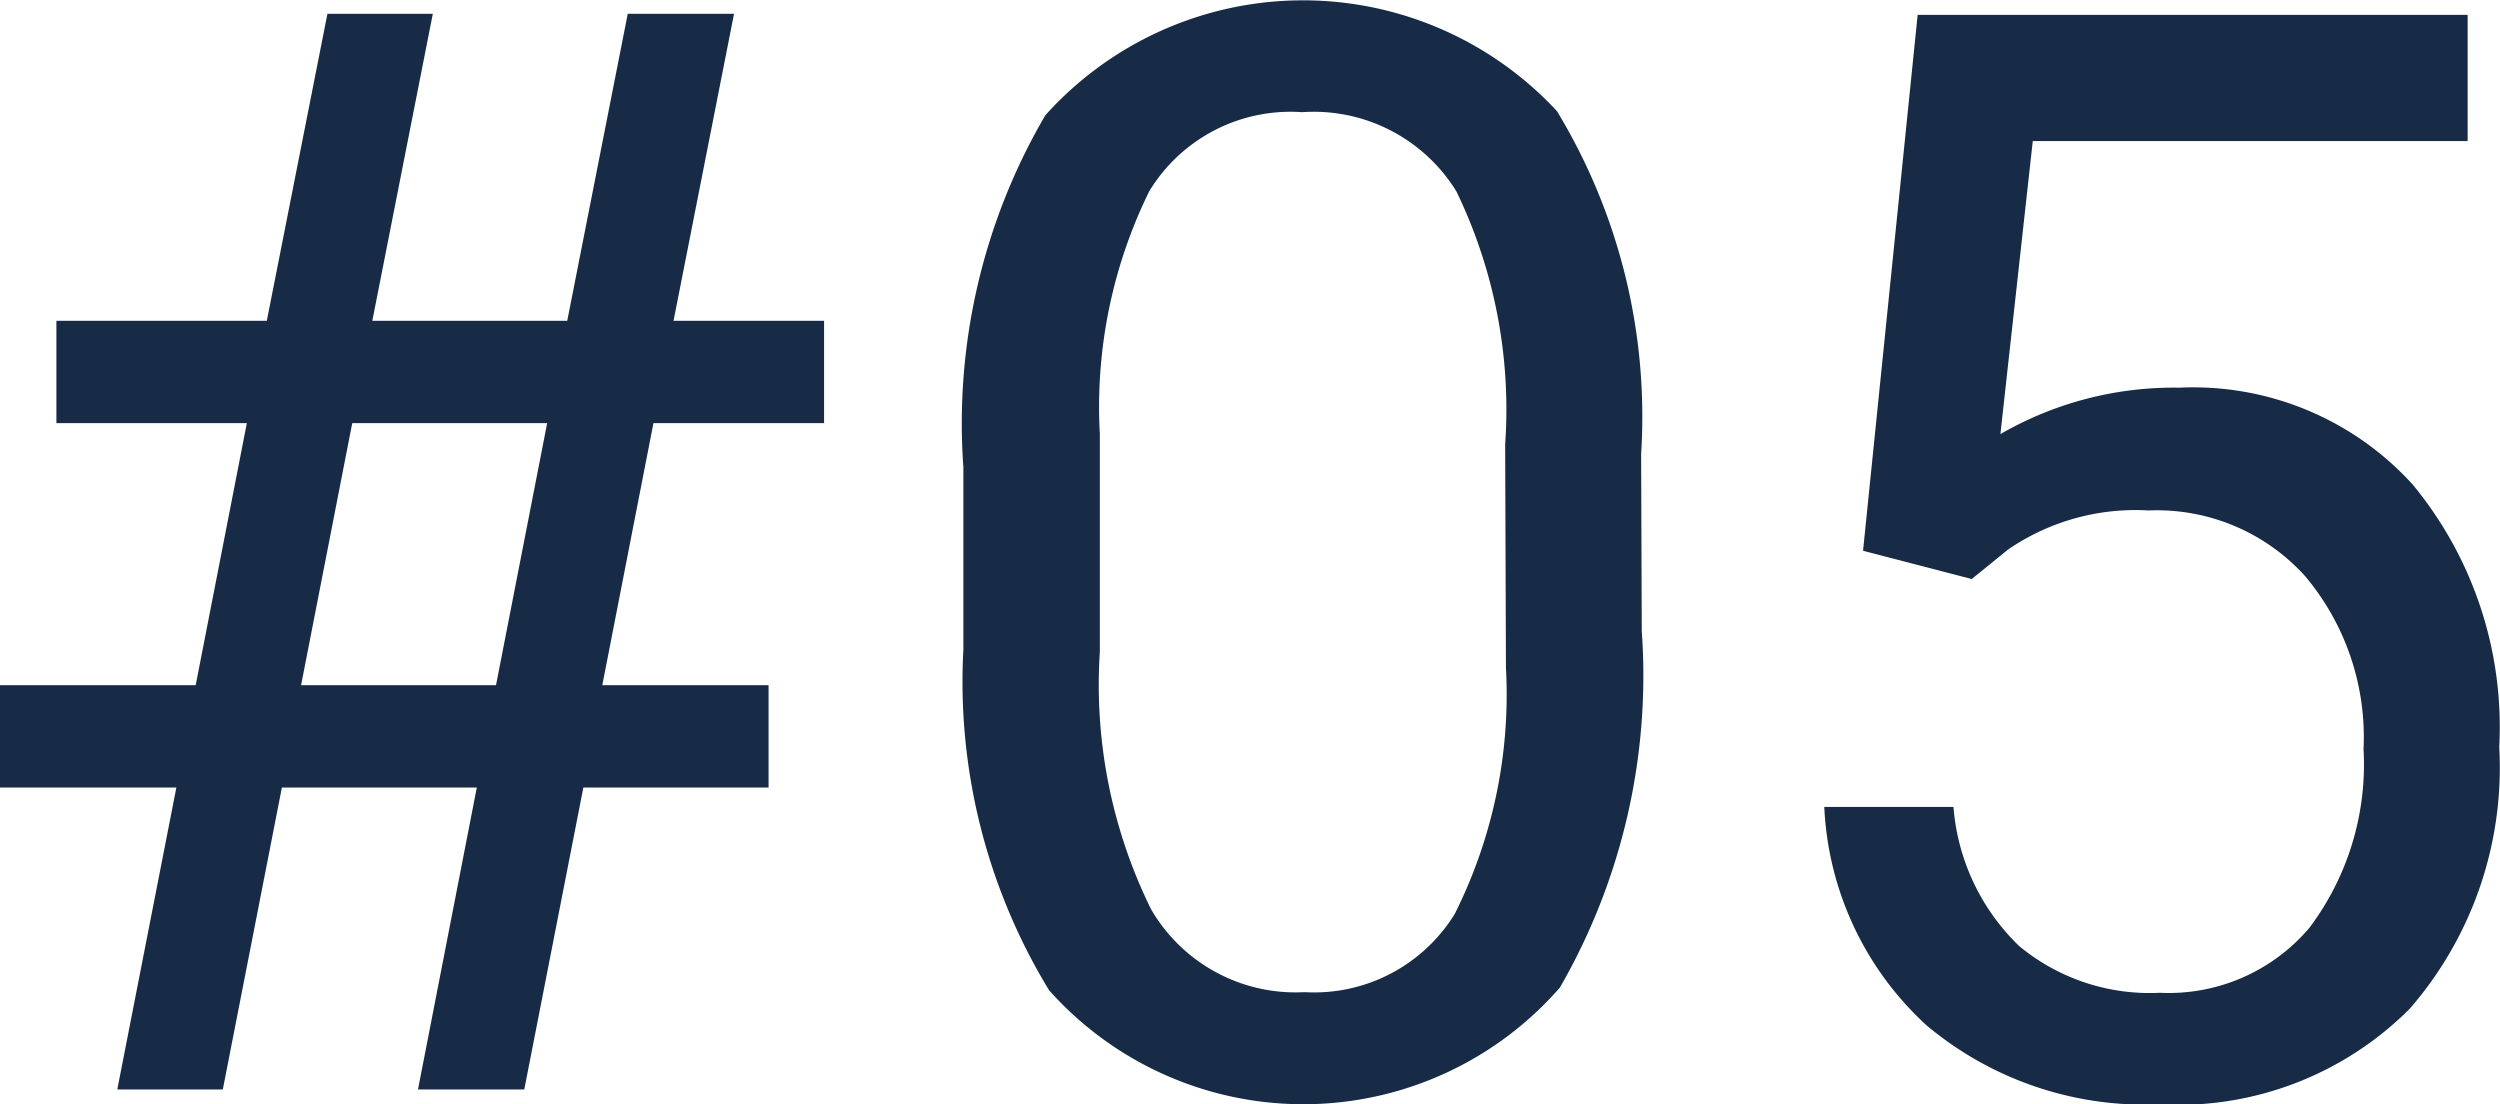
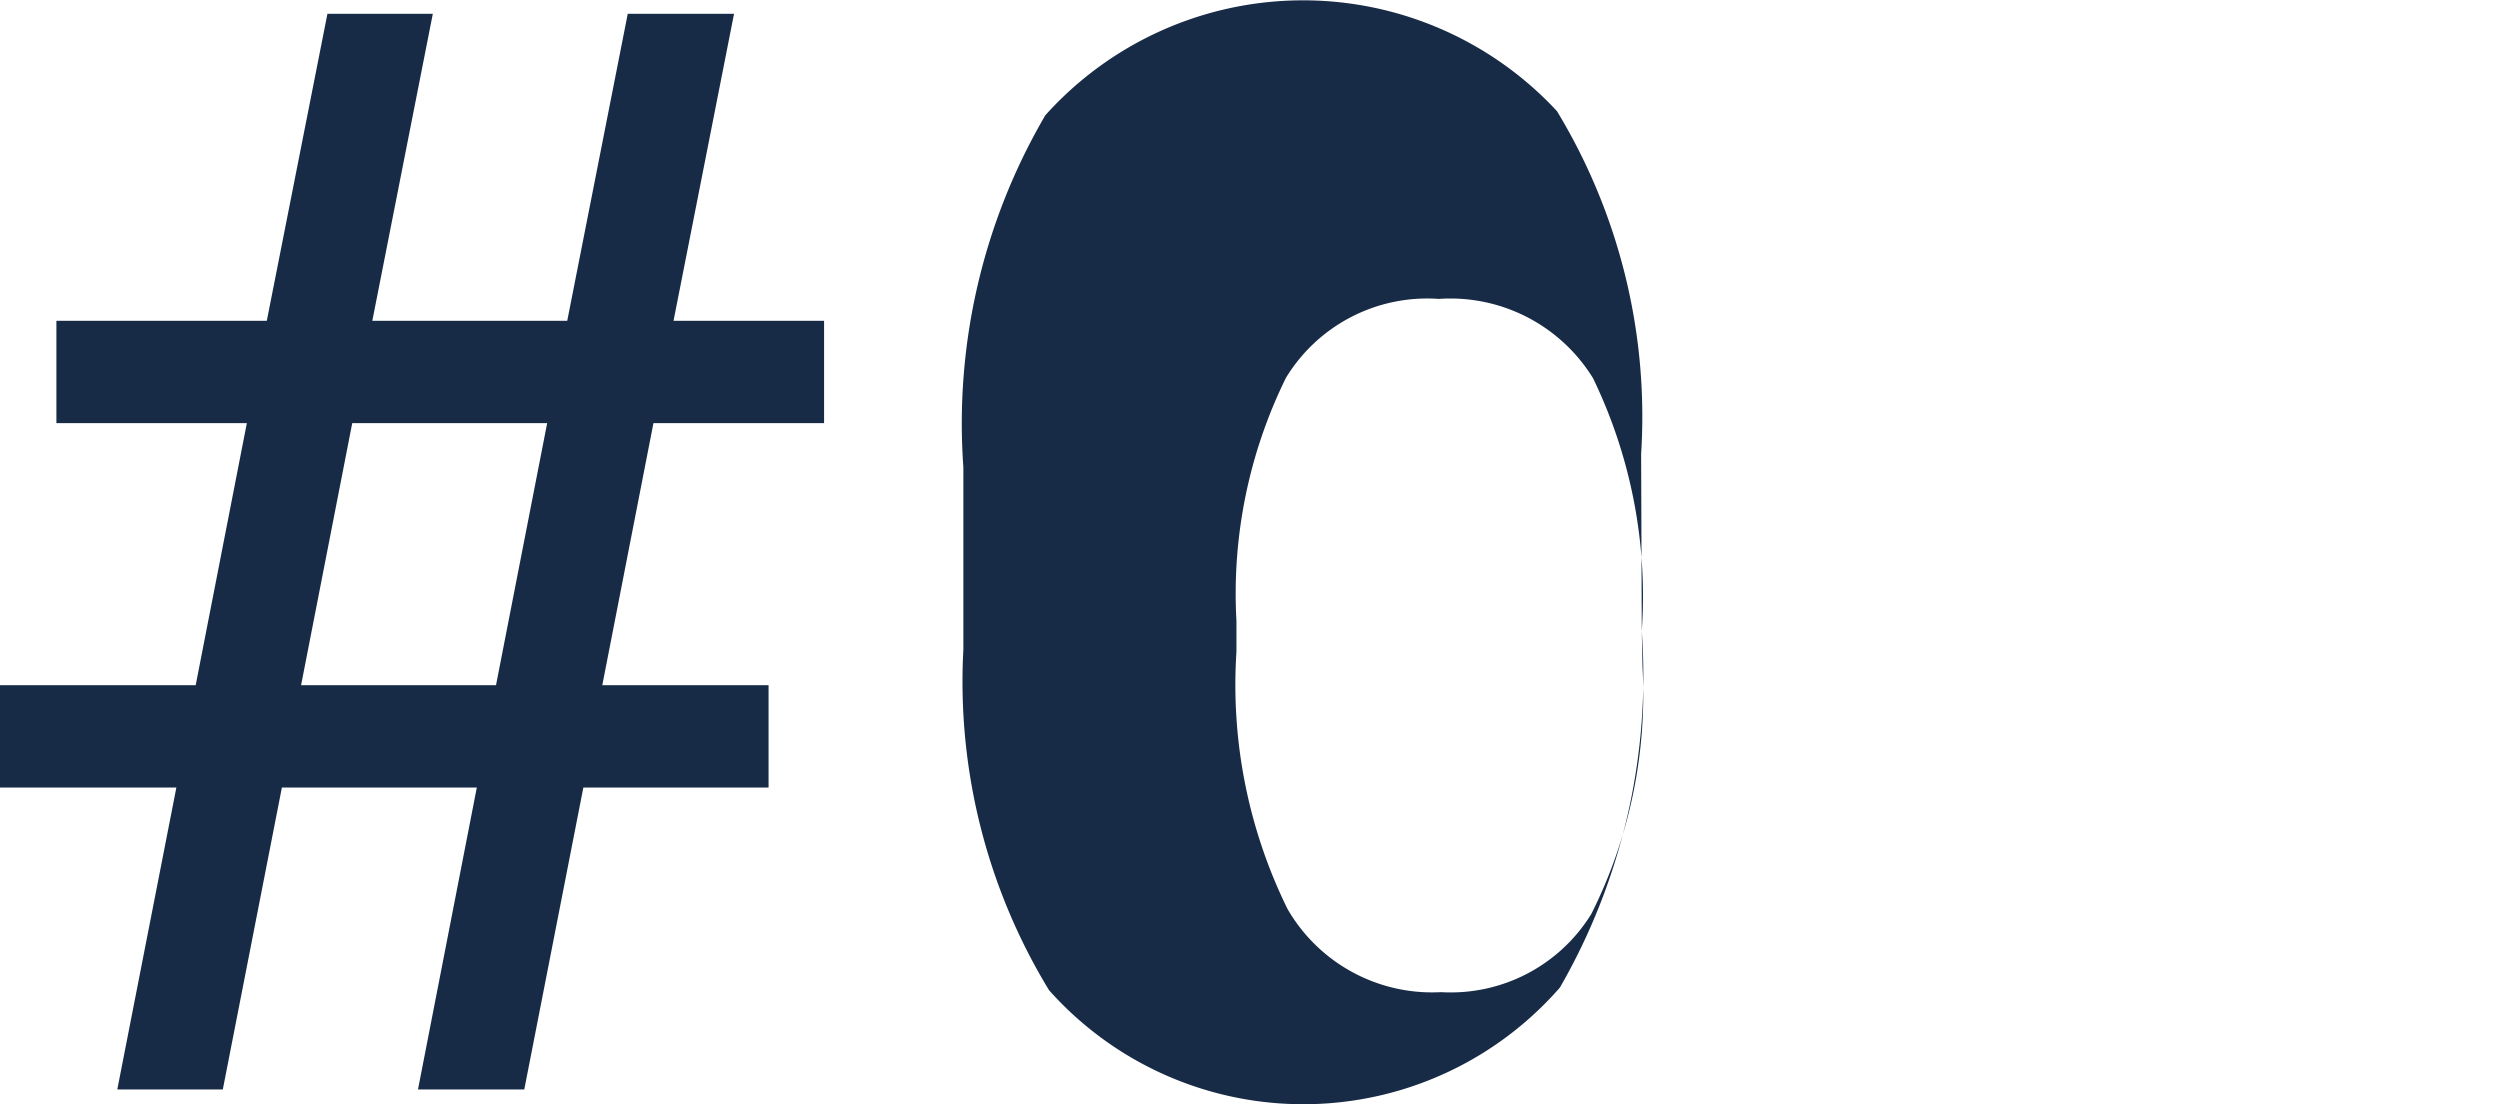
<svg xmlns="http://www.w3.org/2000/svg" width="19.546" height="8.634" viewBox="0 0 19.546 8.634">
  <defs>
    <style>.a{fill:#172b46;}</style>
  </defs>
  <path class="a" d="M1131.843,534.362h-1.524l-.462,2.361h-.825l.462-2.361h-1.379v-.8h1.53l.4-2.049h-1.489v-.8h1.645l.474-2.4h.824l-.473,2.4h1.524l.473-2.4h.831l-.473,2.4h1.177v.8h-1.334l-.4,2.049h1.3v.8h-1.448l-.462,2.361h-.831Zm-1.374-.8h1.524l.4-2.049h-1.524Z" transform="translate(-1128.115 -528.205)" />
-   <path class="a" d="M1141.066,533.137a4.884,4.884,0,0,1-.64,2.787,2.662,2.662,0,0,1-3.994.021,4.637,4.637,0,0,1-.67-2.663v-1.426a4.77,4.77,0,0,1,.641-2.752,2.708,2.708,0,0,1,4-.032,4.607,4.607,0,0,1,.658,2.681Zm-1.068-1.46a3.912,3.912,0,0,0-.381-1.977,1.31,1.31,0,0,0-1.206-.62,1.293,1.293,0,0,0-1.195.617,3.82,3.82,0,0,0-.387,1.9V533.3a3.968,3.968,0,0,0,.4,2.011,1.306,1.306,0,0,0,1.2.649,1.291,1.291,0,0,0,1.175-.612,3.829,3.829,0,0,0,.4-1.927Z" transform="translate(-1128.23 -528.203)" />
-   <path class="a" d="M1142.9,532.511l.427-4.19h4.3v.987h-3.4l-.253,2.291a2.71,2.71,0,0,1,1.4-.363,2.317,2.317,0,0,1,1.824.758,2.975,2.975,0,0,1,.676,2.052,2.873,2.873,0,0,1-.7,2.046,2.557,2.557,0,0,1-1.96.747,2.653,2.653,0,0,1-1.817-.617,2.466,2.466,0,0,1-.8-1.708h1.01a1.694,1.694,0,0,0,.513,1.087,1.6,1.6,0,0,0,1.1.366,1.443,1.443,0,0,0,1.169-.507,2.125,2.125,0,0,0,.424-1.4,1.952,1.952,0,0,0-.459-1.353,1.561,1.561,0,0,0-1.221-.511,1.761,1.761,0,0,0-1.1.306l-.283.23Z" transform="translate(-1128.334 -528.205)" />
+   <path class="a" d="M1141.066,533.137a4.884,4.884,0,0,1-.64,2.787,2.662,2.662,0,0,1-3.994.021,4.637,4.637,0,0,1-.67-2.663v-1.426a4.77,4.77,0,0,1,.641-2.752,2.708,2.708,0,0,1,4-.032,4.607,4.607,0,0,1,.658,2.681Za3.912,3.912,0,0,0-.381-1.977,1.31,1.31,0,0,0-1.206-.62,1.293,1.293,0,0,0-1.195.617,3.82,3.82,0,0,0-.387,1.9V533.3a3.968,3.968,0,0,0,.4,2.011,1.306,1.306,0,0,0,1.2.649,1.291,1.291,0,0,0,1.175-.612,3.829,3.829,0,0,0,.4-1.927Z" transform="translate(-1128.23 -528.203)" />
</svg>